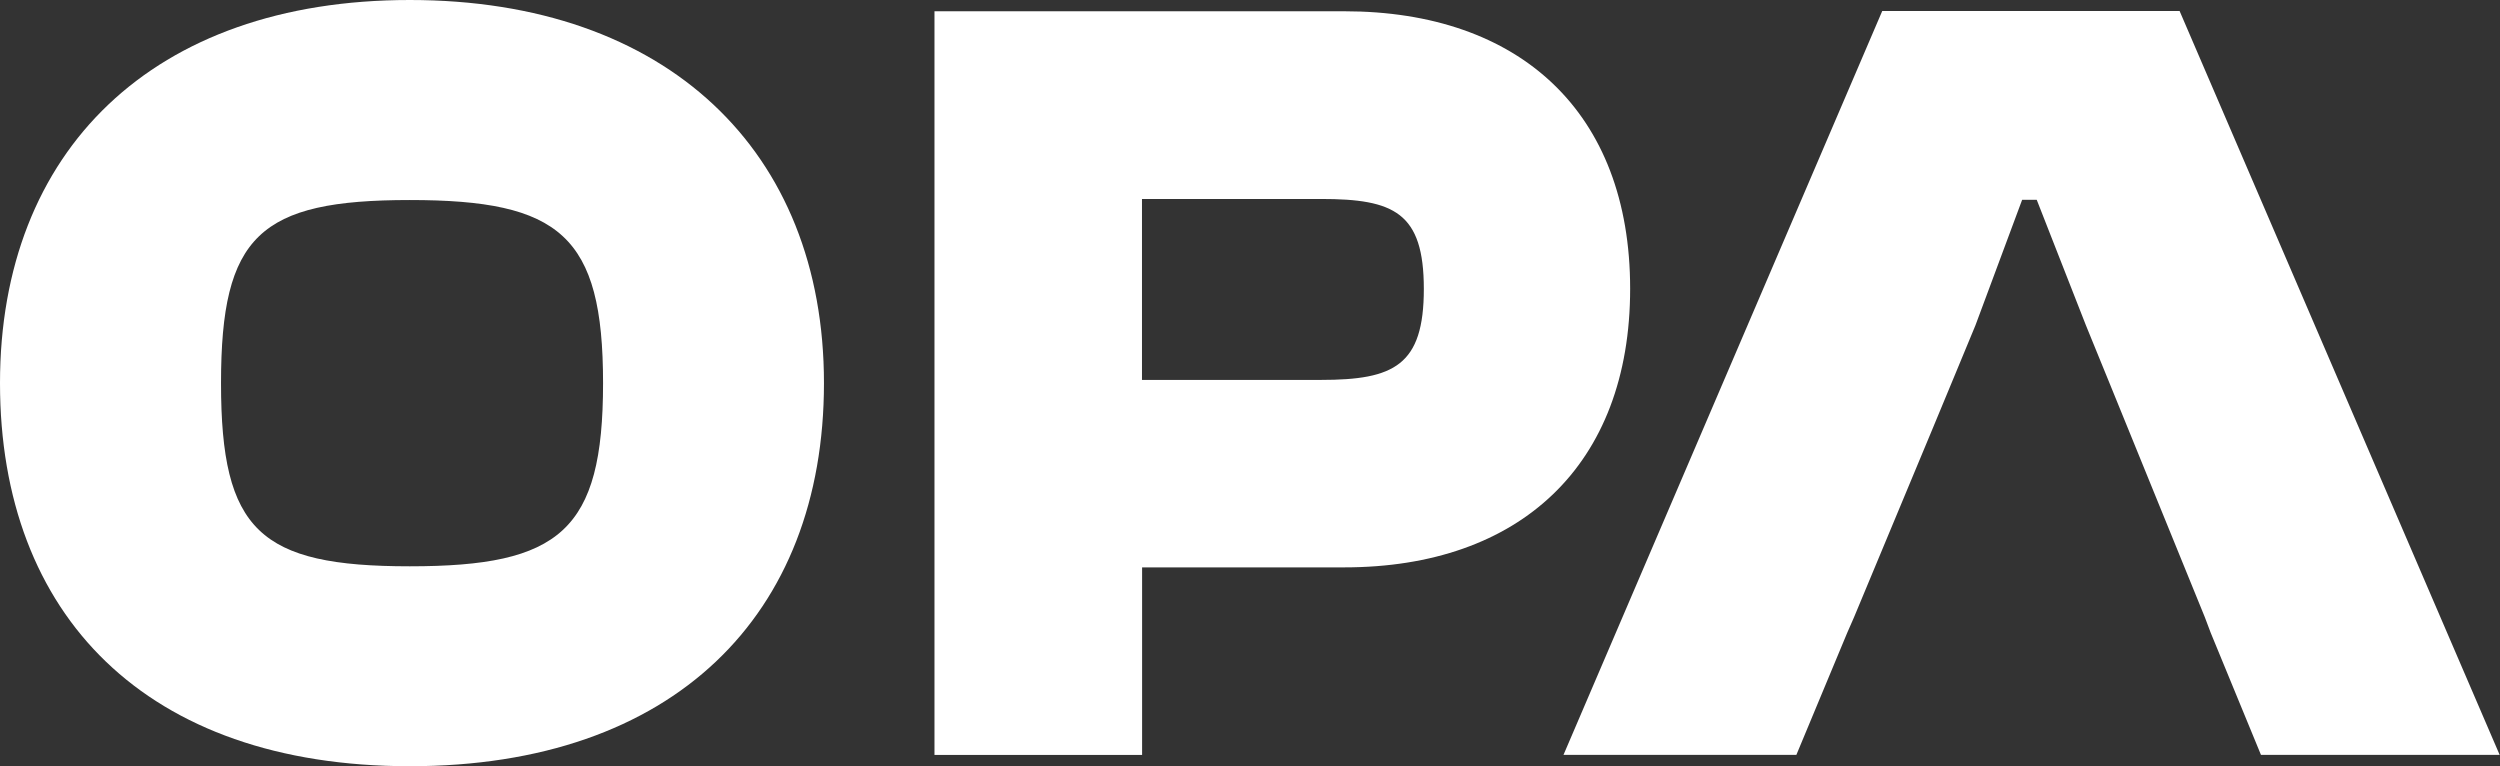
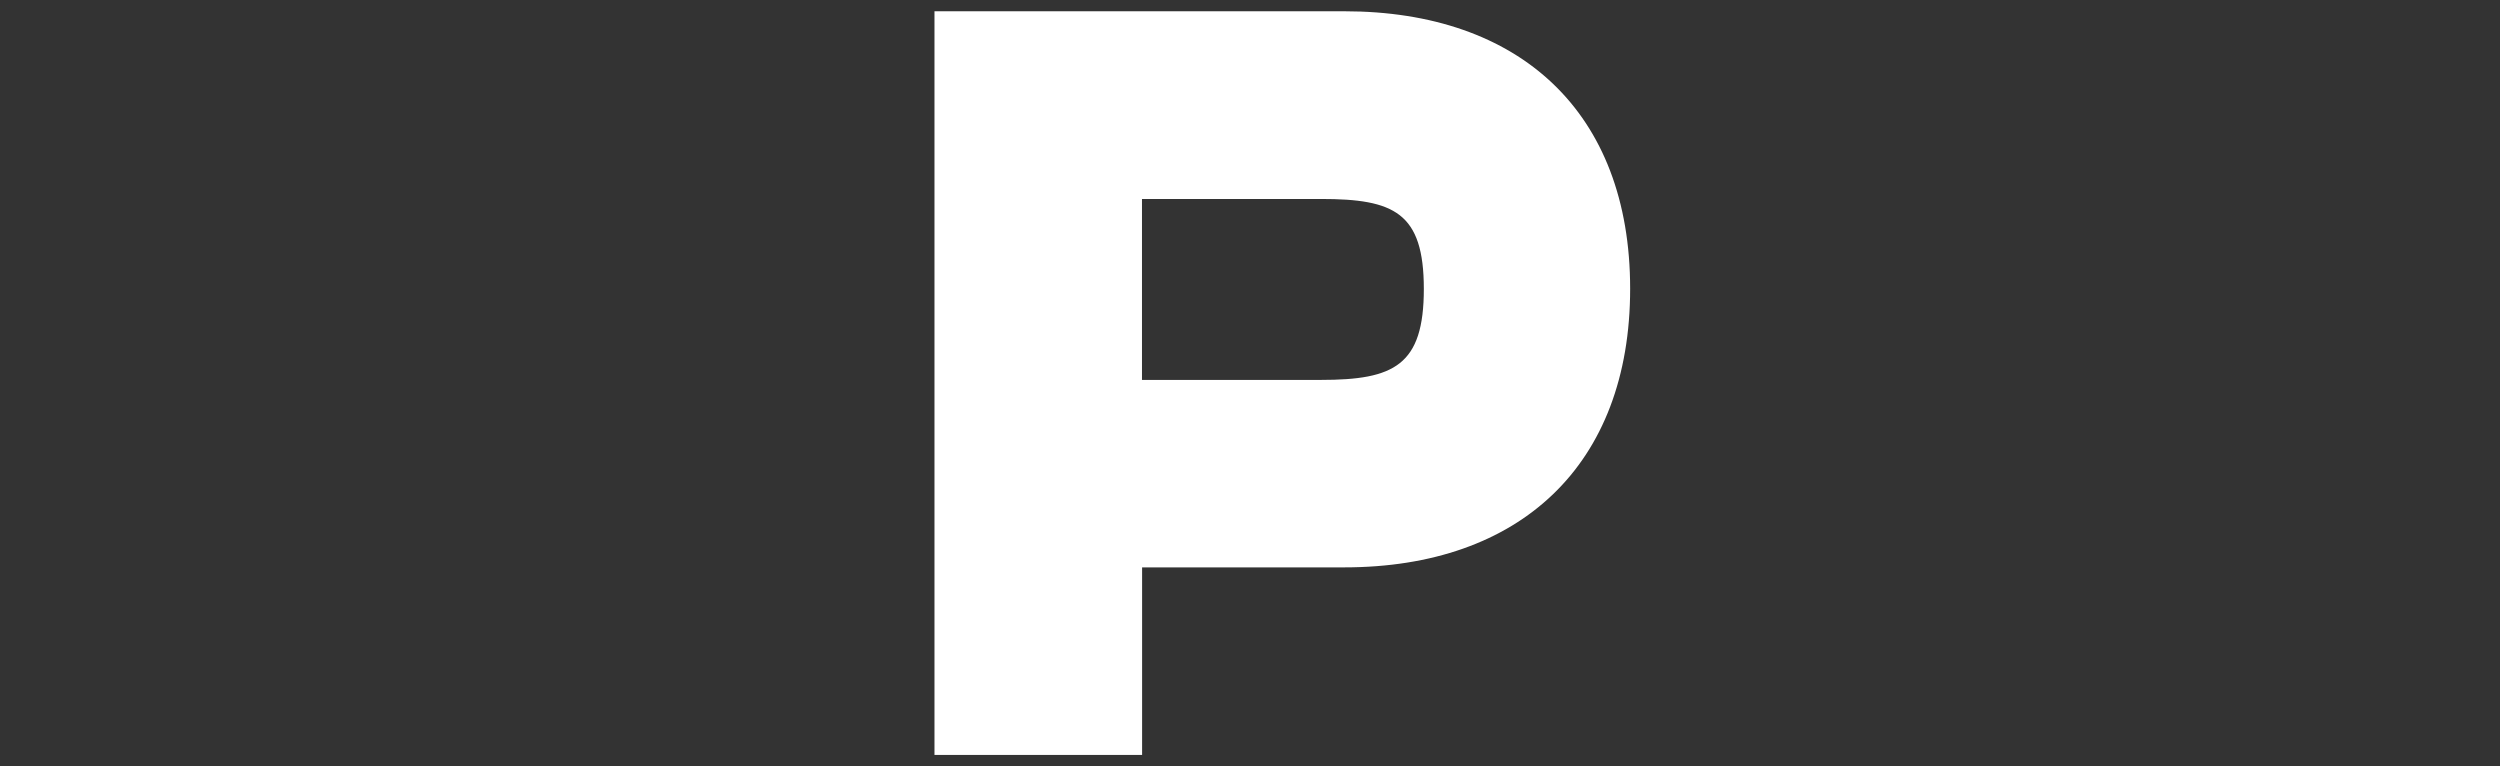
<svg xmlns="http://www.w3.org/2000/svg" id="Livello_1" data-name="Livello 1" viewBox="0 0 210.84 64.61">
  <rect x="0" y="0" width="210.84" height="64.61" fill="#333333" stroke="none" />
  <defs>
    <style>      .cls-1 {        fill: #fff;        stroke-width: 0px;      }    </style>
  </defs>
-   <path class="cls-1" d="M50.86,32.31c0-12.45-3.63-15.44-16.3-15.44s-15.92,2.99-15.92,15.44,3.26,15.45,15.92,15.45,16.3-2.99,16.3-15.45ZM0,32.31C0,12.74,12.86,0,34.56,0s34.93,12.74,34.93,32.31-12.68,32.31-34.93,32.31S0,51.88,0,32.31Z" />
-   <path class="cls-1" d="M96.31,16.77v15.27h15.1c6.16,0,8.67-1.22,8.67-7.67s-2.51-7.59-8.67-7.59h-15.1ZM78.81,63.67V.95h34.56c14.8,0,24.11,8.51,24.11,23.4s-9.31,23.5-24.11,23.5h-17.05v15.82h-17.51Z" />
-   <path class="cls-1" d="M183.82.93h-25.08l-26.88,62.73h19.64l4.29-10.3.57-1.3,6.6-15.84,2-4.82,1.64-3.96,3.94-10.59h1.23l4.15,10.59,2,4.9,1.58,3.88,6.45,15.84.49,1.3,4.24,10.3h20.13L183.82.93Z" />
+   <path class="cls-1" d="M96.31,16.77v15.27h15.1c6.16,0,8.67-1.22,8.67-7.67s-2.51-7.59-8.67-7.59h-15.1ZM78.81,63.67V.95h34.56c14.8,0,24.11,8.51,24.11,23.4s-9.31,23.5-24.11,23.5h-17.05v15.82h-17.51" />
</svg>